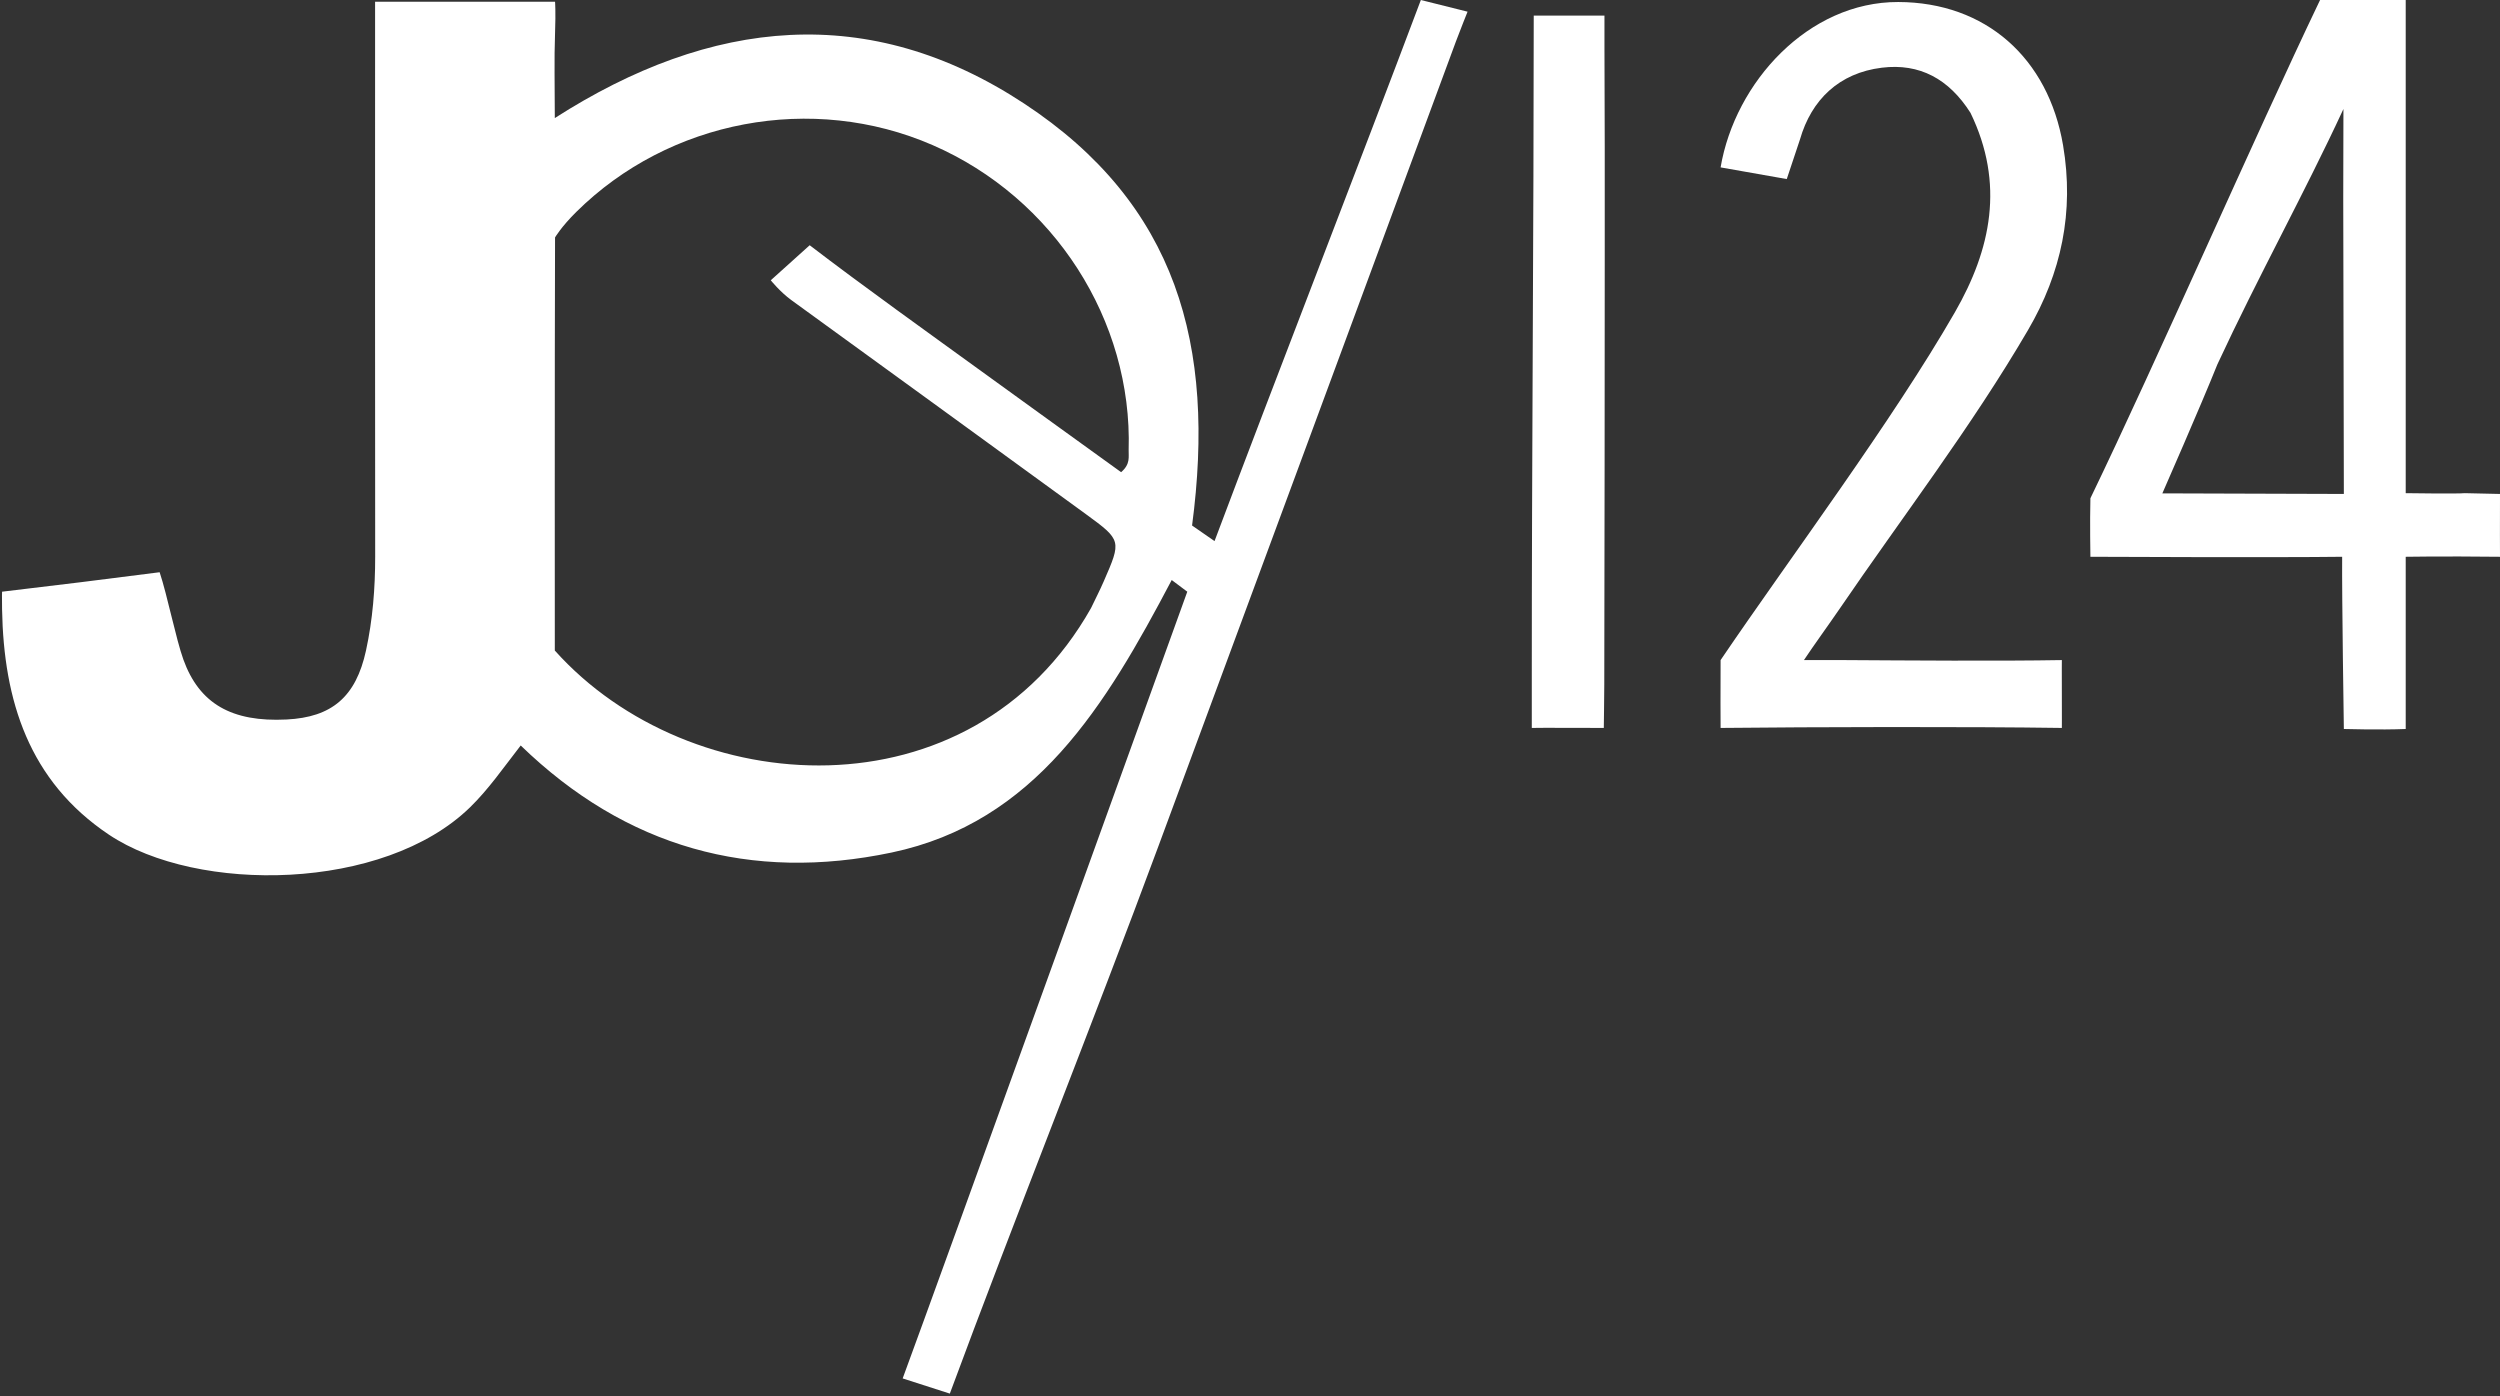
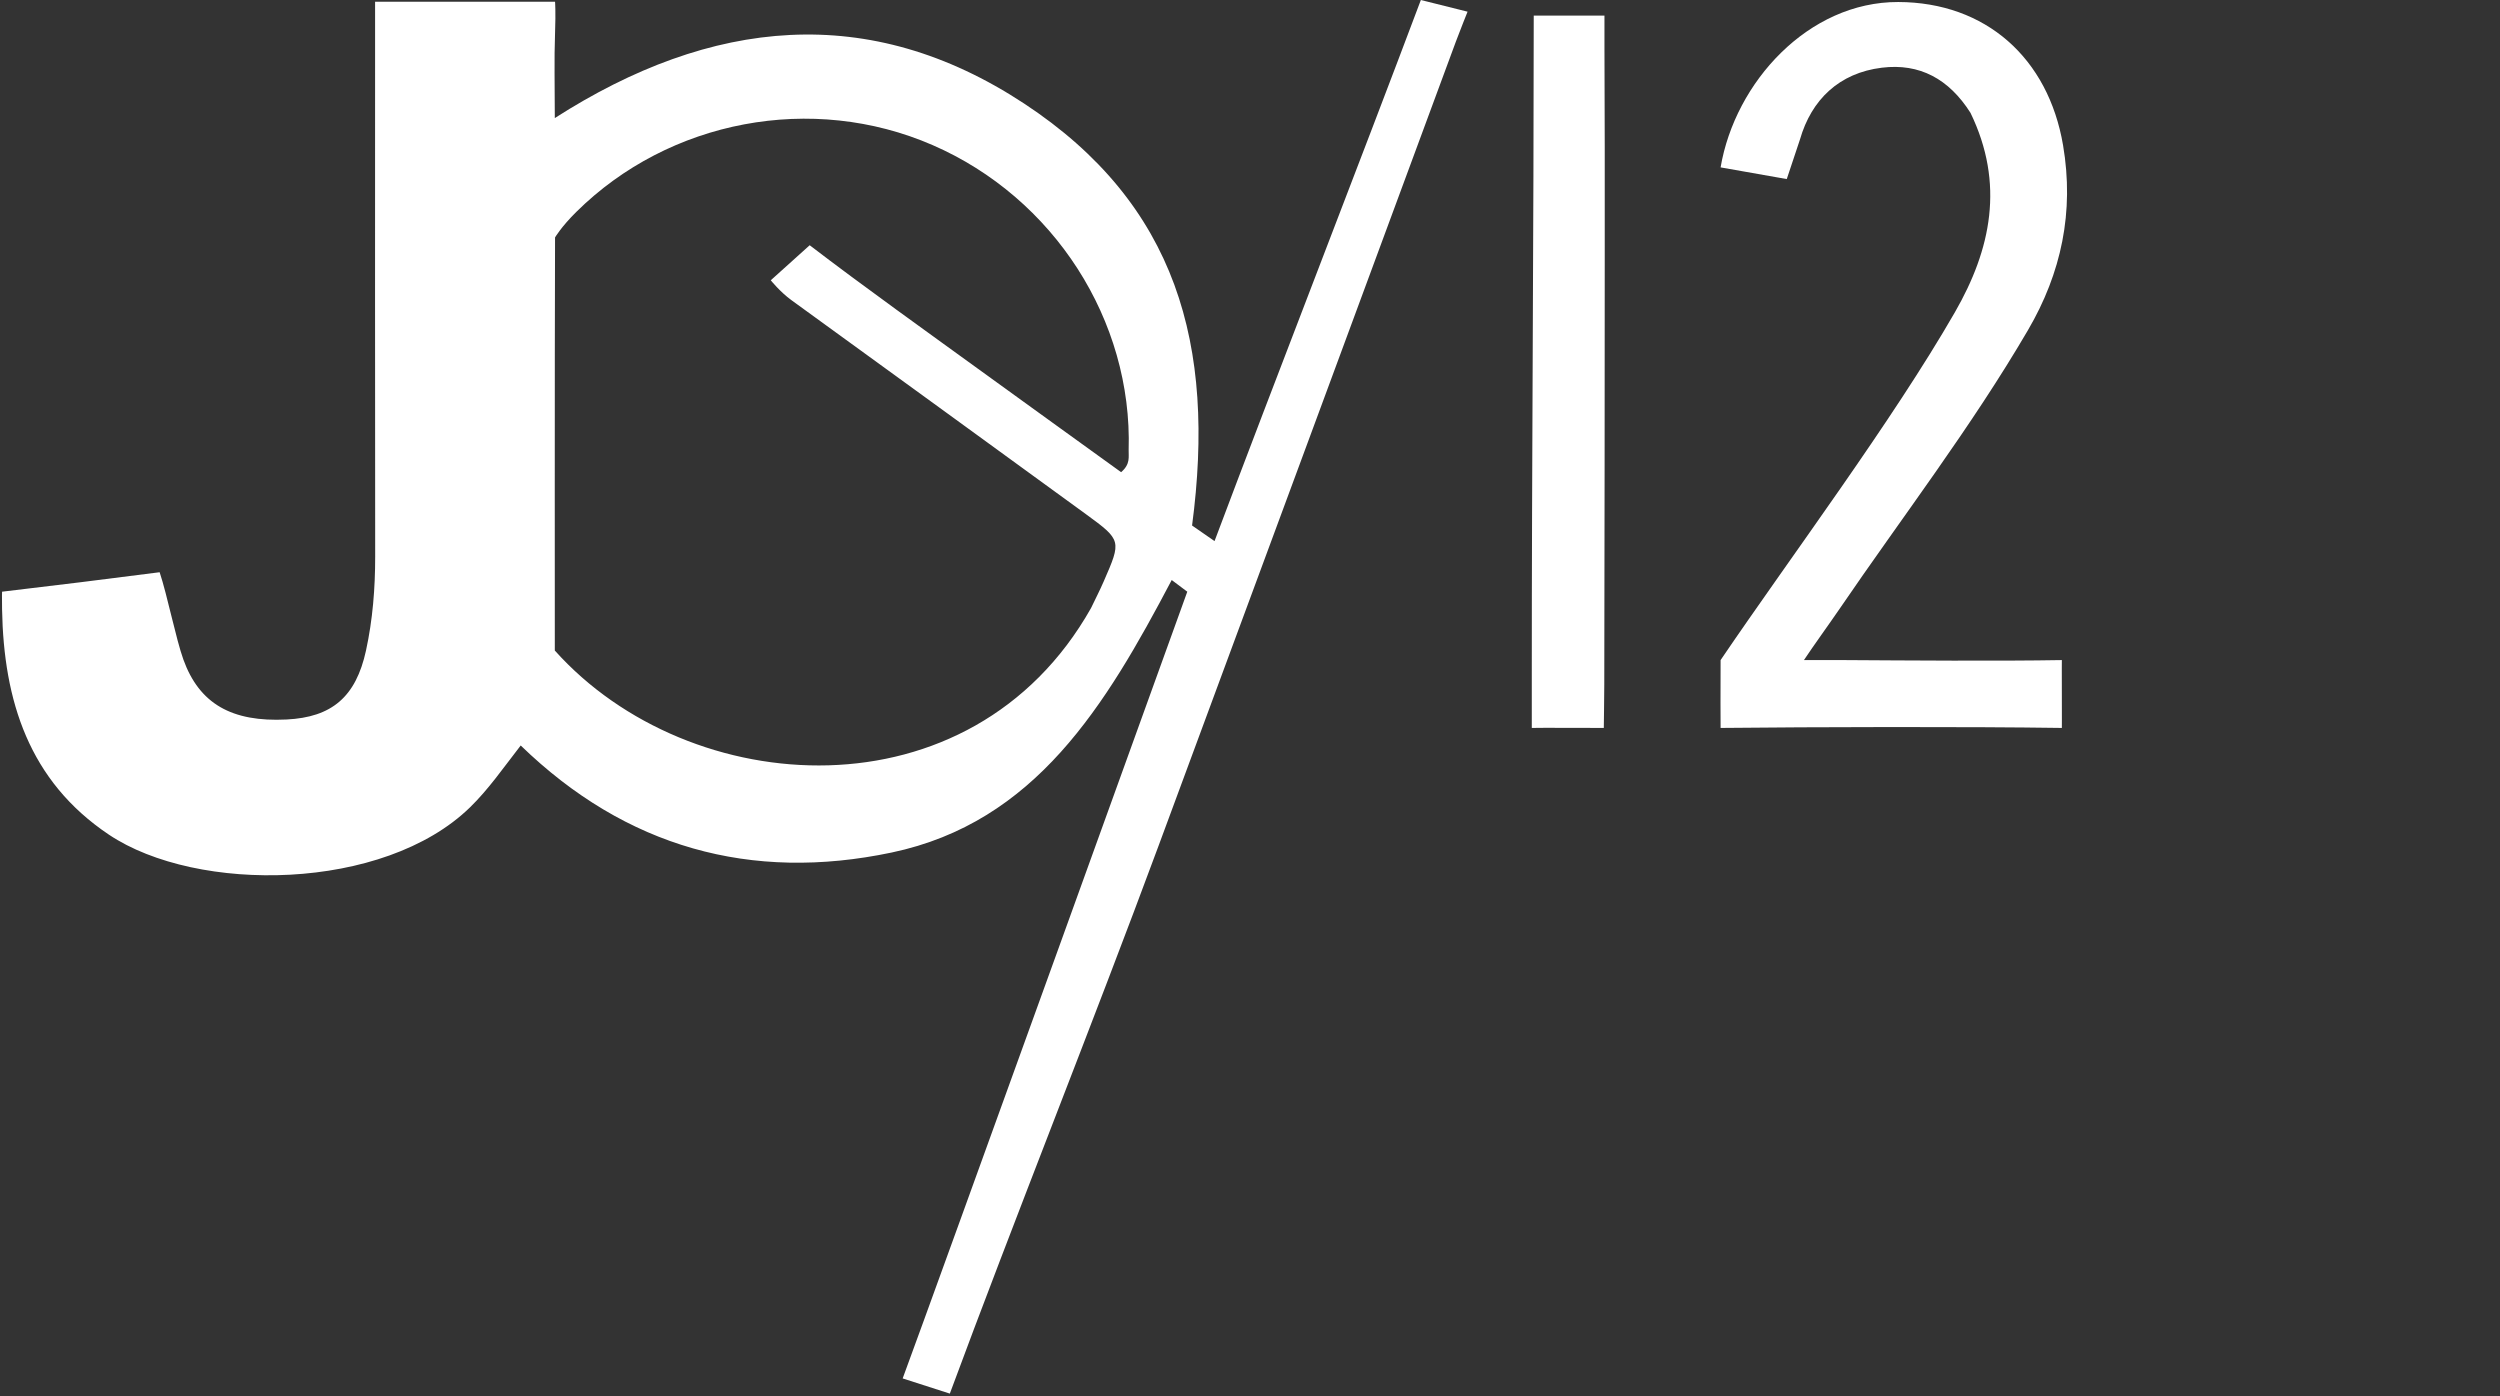
<svg xmlns="http://www.w3.org/2000/svg" width="222" height="124" viewBox="0 0 222 124" fill="none">
  <rect x="0" y="0" width="222" height="124" fill="#333333" stroke="none" />
  <path d="M105.431 52.543L104.048 51.506C98.165 62.685 91.934 73.022 79.172 75.706C66.694 78.331 55.586 75.26 46.239 66.199C44.655 68.241 43.373 70.098 41.739 71.691C34.082 79.158 17.511 79.37 9.669 74.116C2.554 69.349 0.328 62.208 0.184 54.11C0.162 52.924 0.184 52.543 0.184 52.543C3.921 52.109 10.446 51.303 14.176 50.814C14.864 52.888 15.628 56.744 16.281 58.56C17.695 62.491 20.579 64.139 25.459 63.891C29.441 63.689 31.599 61.914 32.501 57.767C33.095 55.034 33.319 52.233 33.316 49.42C33.301 34.171 33.304 18.922 33.308 3.672C33.308 0.156 33.308 0.156 33.308 0.156H49.288C49.288 0.156 49.36 0.959 49.288 2.946C49.202 5.298 49.267 7.655 49.267 10.484C63.175 1.574 77.193 0.144 90.946 9.197C104.507 18.123 107.971 30.67 105.856 46.666L107.851 48.049C113.085 34.108 120.934 13.939 126.172 0L130.32 1.037C130.32 1.037 129.609 2.809 129.287 3.681C120.49 27.508 111.674 51.328 102.864 75.15C97.337 90.098 89.871 108.803 84.345 123.752L80.157 122.404C83.035 114.626 105.431 52.543 105.431 52.543ZM96.882 54C97.26 53.21 97.662 52.43 98.011 51.628C99.587 48.013 99.607 47.976 96.432 45.66C87.726 39.308 78.995 32.991 70.278 26.654C69.272 25.923 68.444 24.889 68.444 24.889L71.901 21.777C76.558 25.348 82.612 29.676 87.364 33.122C91.445 36.082 95.537 39.028 99.554 41.929C100.402 41.208 100.206 40.552 100.224 39.972C100.574 28.438 93.579 17.563 82.814 12.884C72.119 8.234 59.424 10.649 51.171 18.822C49.829 20.15 49.288 21.086 49.288 21.086C49.249 31.947 49.267 57.767 49.267 57.767C61.231 71.138 86.249 72.836 96.882 54Z" fill="white" />
-   <path d="M213.627 23.16C213.629 29.288 213.627 39.407 213.627 39.407V43.793C213.627 43.793 218.275 43.861 218.879 43.793L222 43.863C221.986 46.197 222 49.442 222 49.442C216.706 49.382 213.627 49.442 213.627 49.442V61.876V64.735C211.37 64.829 208.134 64.735 208.134 64.735C208.134 64.735 207.953 52.855 207.983 49.442C202.208 49.519 185.628 49.442 185.628 49.442C185.628 49.442 185.574 46.402 185.628 44.246C191.525 32.033 200.169 12.234 206.022 0H213.627V4.494V23.16ZM196.905 32.353C195.43 36.035 192.017 43.811 192.017 43.811L208.134 43.863L208.08 17.662C208.081 14.986 208.097 9.679 208.097 9.679C204.623 17.177 200.553 24.499 196.905 32.353Z" fill="white" />
  <path d="M174.978 10.018C173.063 7.008 170.467 5.601 167.114 6.011C163.316 6.476 160.855 8.854 159.84 12.376L158.665 15.901L152.789 14.864C154.073 7.3 160.583 0.155 168.567 0.179C176.33 0.202 181.886 5.151 183.201 12.906C184.203 18.811 183.049 24.243 180.088 29.309C175.045 37.937 168.949 45.865 163.326 54.107C162.451 55.39 161.045 57.325 160.191 58.615C160.191 58.615 162.742 58.61 163.649 58.615C169.166 58.649 177.576 58.714 183.092 58.615C183.092 58.615 183.082 59.485 183.092 61.58C183.101 63.709 183.092 64.641 183.092 64.641C174.861 64.519 161.02 64.552 152.789 64.641C152.789 64.641 152.768 60.813 152.789 58.615C159.034 49.42 168.048 37.379 173.6 27.72C176.804 22.146 178.033 16.322 174.978 10.018Z" fill="white" />
  <path d="M142.418 64.641C142.418 64.641 136.186 64.618 136.023 64.641C136.023 64.641 136.024 64.977 136.023 59.964C136.019 41.564 136.195 19.782 136.196 1.383H142.476C142.476 1.383 142.471 3.27 142.476 4.29C142.506 10.16 142.504 16.031 142.501 21.901C142.495 34.868 142.489 47.836 142.46 60.803C142.458 61.844 142.418 64.641 142.418 64.641Z" fill="white" />
</svg>